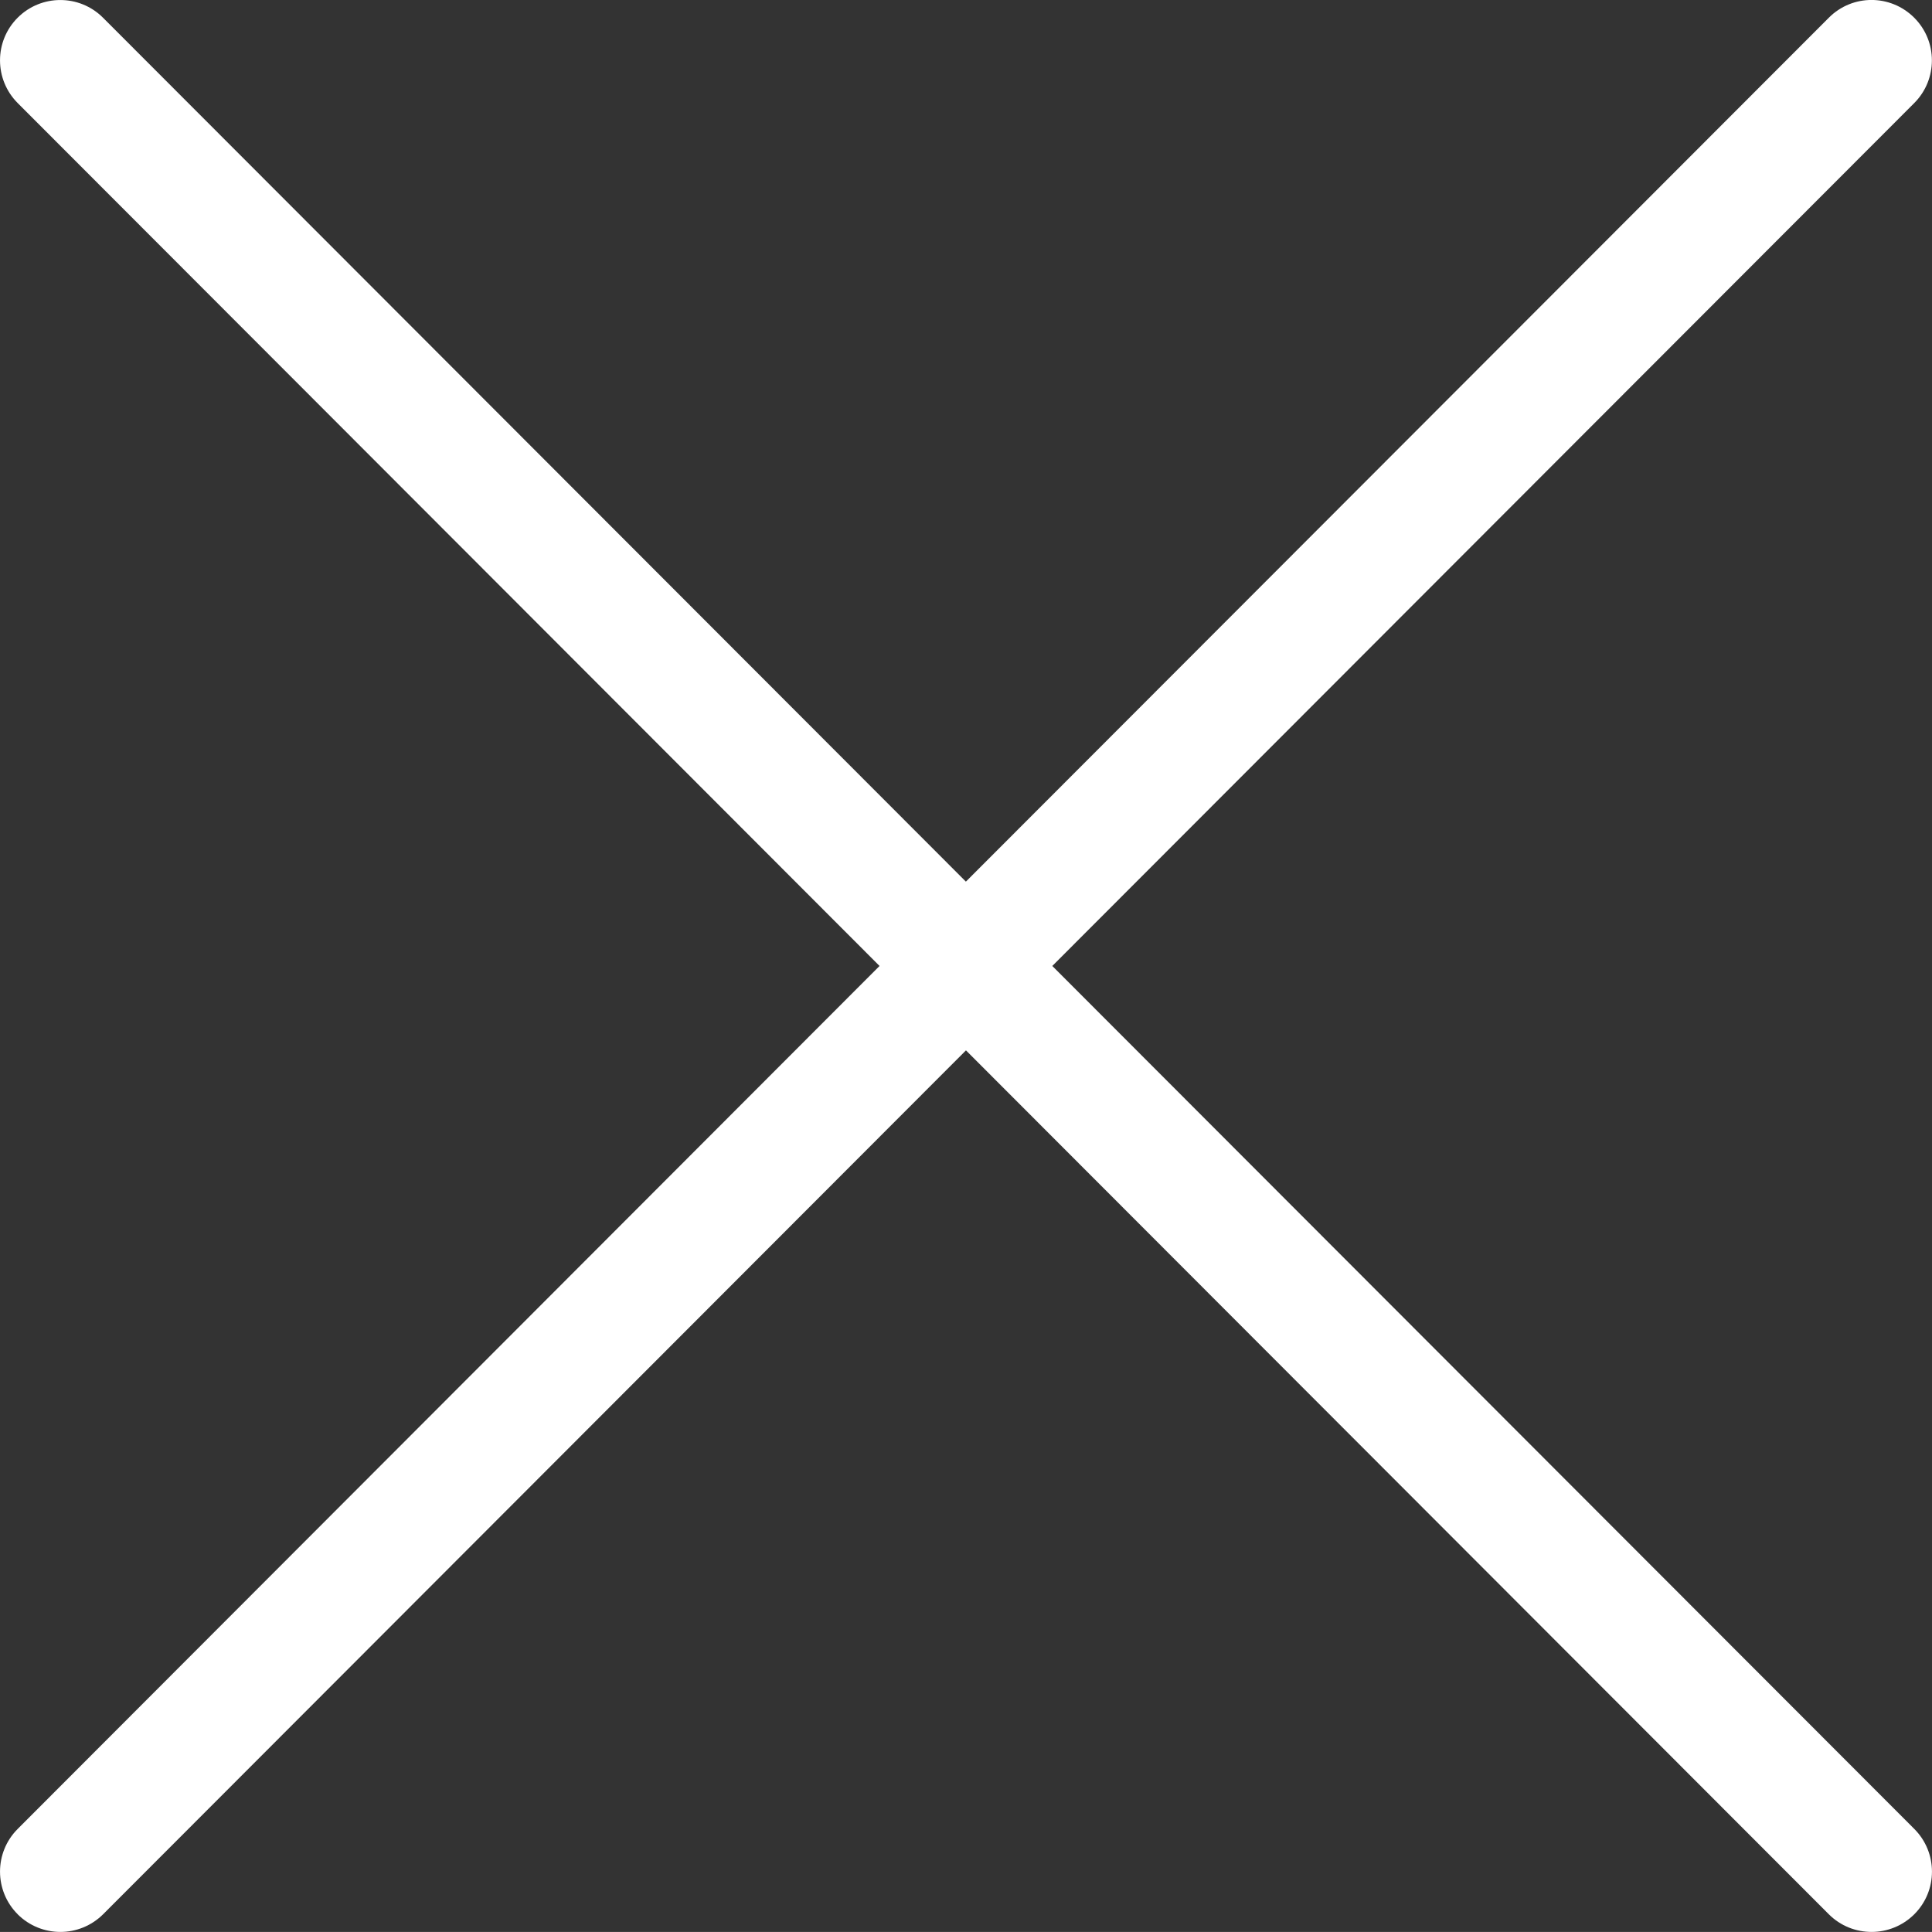
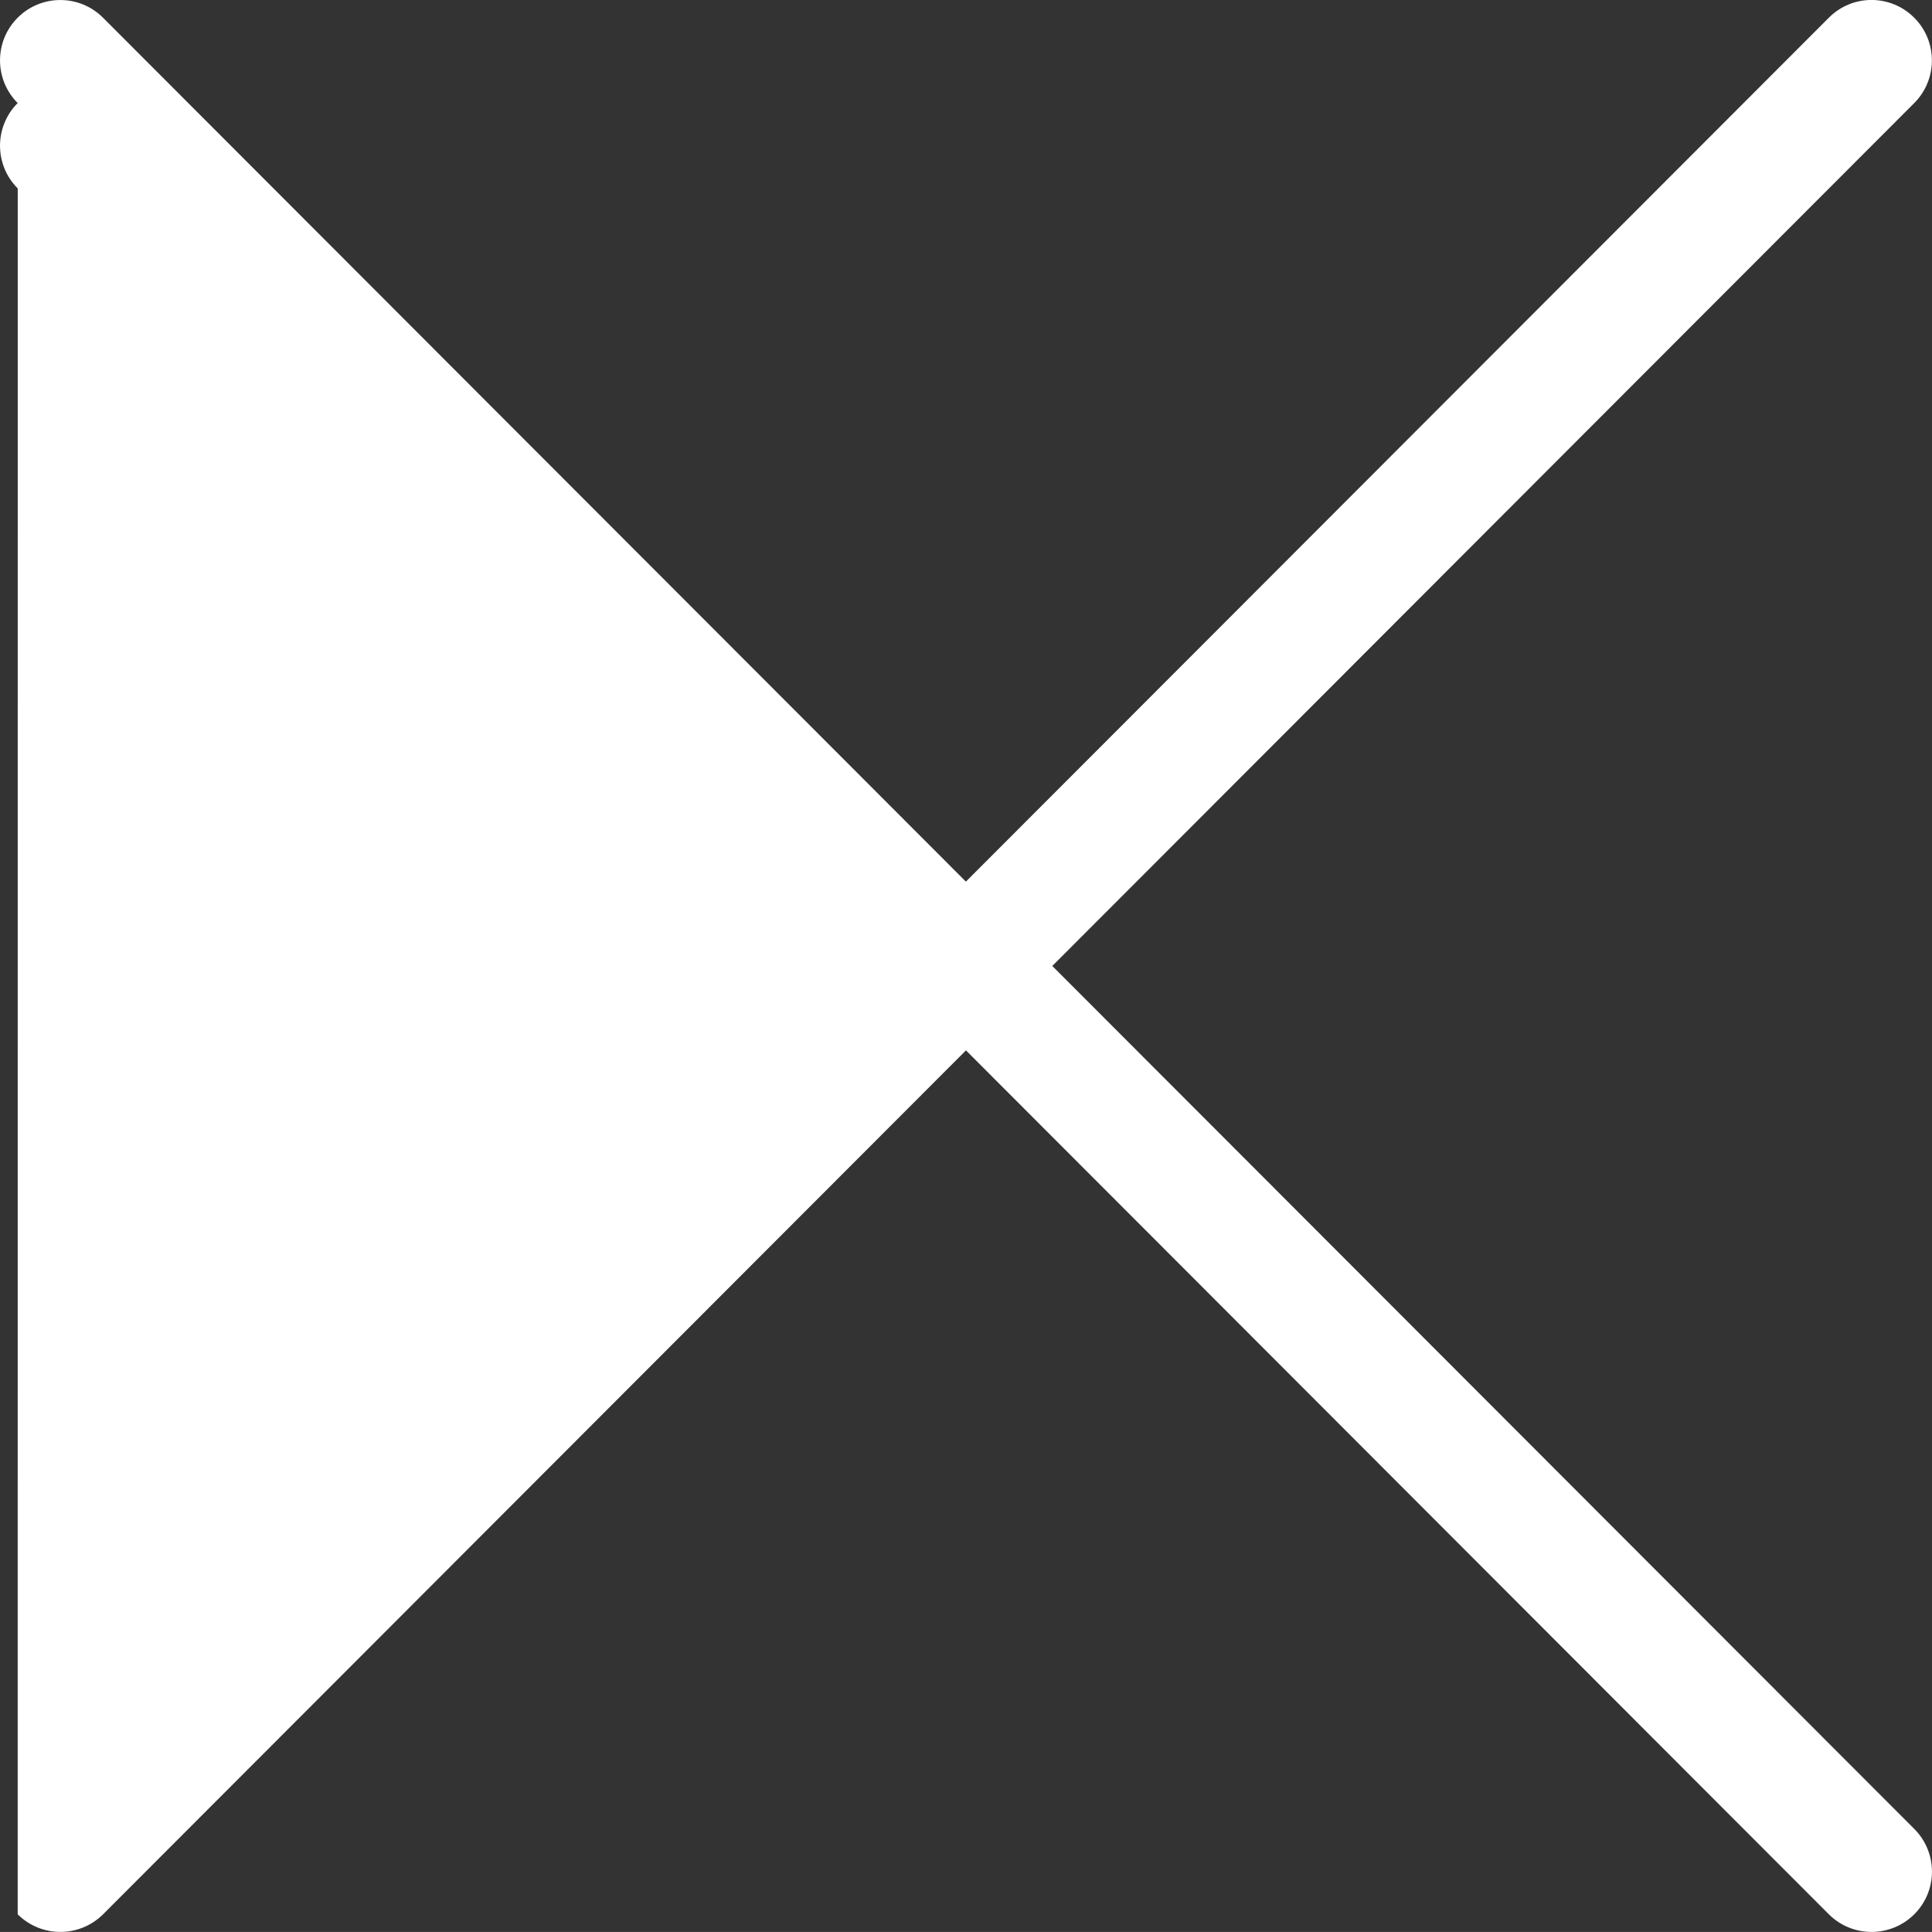
<svg xmlns="http://www.w3.org/2000/svg" xmlns:ns1="http://sodipodi.sourceforge.net/DTD/sodipodi-0.dtd" xmlns:ns2="http://www.inkscape.org/namespaces/inkscape" version="1.1" id="Layer_1" x="0px" y="0px" viewBox="0 0 26.001 26" enable-background="new 0 0 50 50" xml:space="preserve" ns1:docname="close-icon.svg" width="26.001" height="26" ns2:version="1.0.1 (3bc2e813f5, 2020-09-07)">
  <rect x="0" y="0" width="26.001" height="26" fill="#333333" stroke="none" />
  <defs id="defs7" />
  <ns1:namedview pagecolor="#ffffff" bordercolor="#666666" borderopacity="1" objecttolerance="10" gridtolerance="10" guidetolerance="10" ns2:pageopacity="0" ns2:pageshadow="2" ns2:window-width="1920" ns2:window-height="1017" id="namedview5" showgrid="false" ns2:zoom="4.34" ns2:cx="33.508574" ns2:cy="54.833112" ns2:window-x="-8" ns2:window-y="-8" ns2:window-maximized="1" ns2:current-layer="Layer_1" ns2:document-rotation="0" />
-   <path fill="#231f20" d="M 0.238,25.763 C 0.397,25.921 0.605,26 0.813,26 1.021,26 1.229,25.92 1.388,25.762 L 13,14.136 24.612,25.762 C 24.771,25.921 24.979,26 25.188,26 c 0.208,0 0.416,-0.08 0.574,-0.237 0.318,-0.317 0.318,-0.831 8.12e-4,-1.149 L 14.162,13 25.762,1.387 c 0.317,-0.318 0.317,-0.832 -8.13e-4,-1.149 -0.318,-0.318 -0.832,-0.318 -1.149,8.125e-4 L 12.999,11.865 1.387,0.239 C 1.07,-0.079 0.555,-0.079 0.238,0.238 -0.079,0.555 -0.079,1.069 0.238,1.387 L 11.837,13 0.238,24.614 c -0.317,0.317 -0.317,0.832 8.1249e-4,1.149 z" id="path2" style="fill:#ffffff;stroke-width:0.812" />
+   <path fill="#231f20" d="M 0.238,25.763 C 0.397,25.921 0.605,26 0.813,26 1.021,26 1.229,25.92 1.388,25.762 L 13,14.136 24.612,25.762 C 24.771,25.921 24.979,26 25.188,26 c 0.208,0 0.416,-0.08 0.574,-0.237 0.318,-0.317 0.318,-0.831 8.12e-4,-1.149 L 14.162,13 25.762,1.387 c 0.317,-0.318 0.317,-0.832 -8.13e-4,-1.149 -0.318,-0.318 -0.832,-0.318 -1.149,8.125e-4 L 12.999,11.865 1.387,0.239 C 1.07,-0.079 0.555,-0.079 0.238,0.238 -0.079,0.555 -0.079,1.069 0.238,1.387 c -0.317,0.317 -0.317,0.832 8.1249e-4,1.149 z" id="path2" style="fill:#ffffff;stroke-width:0.812" />
</svg>